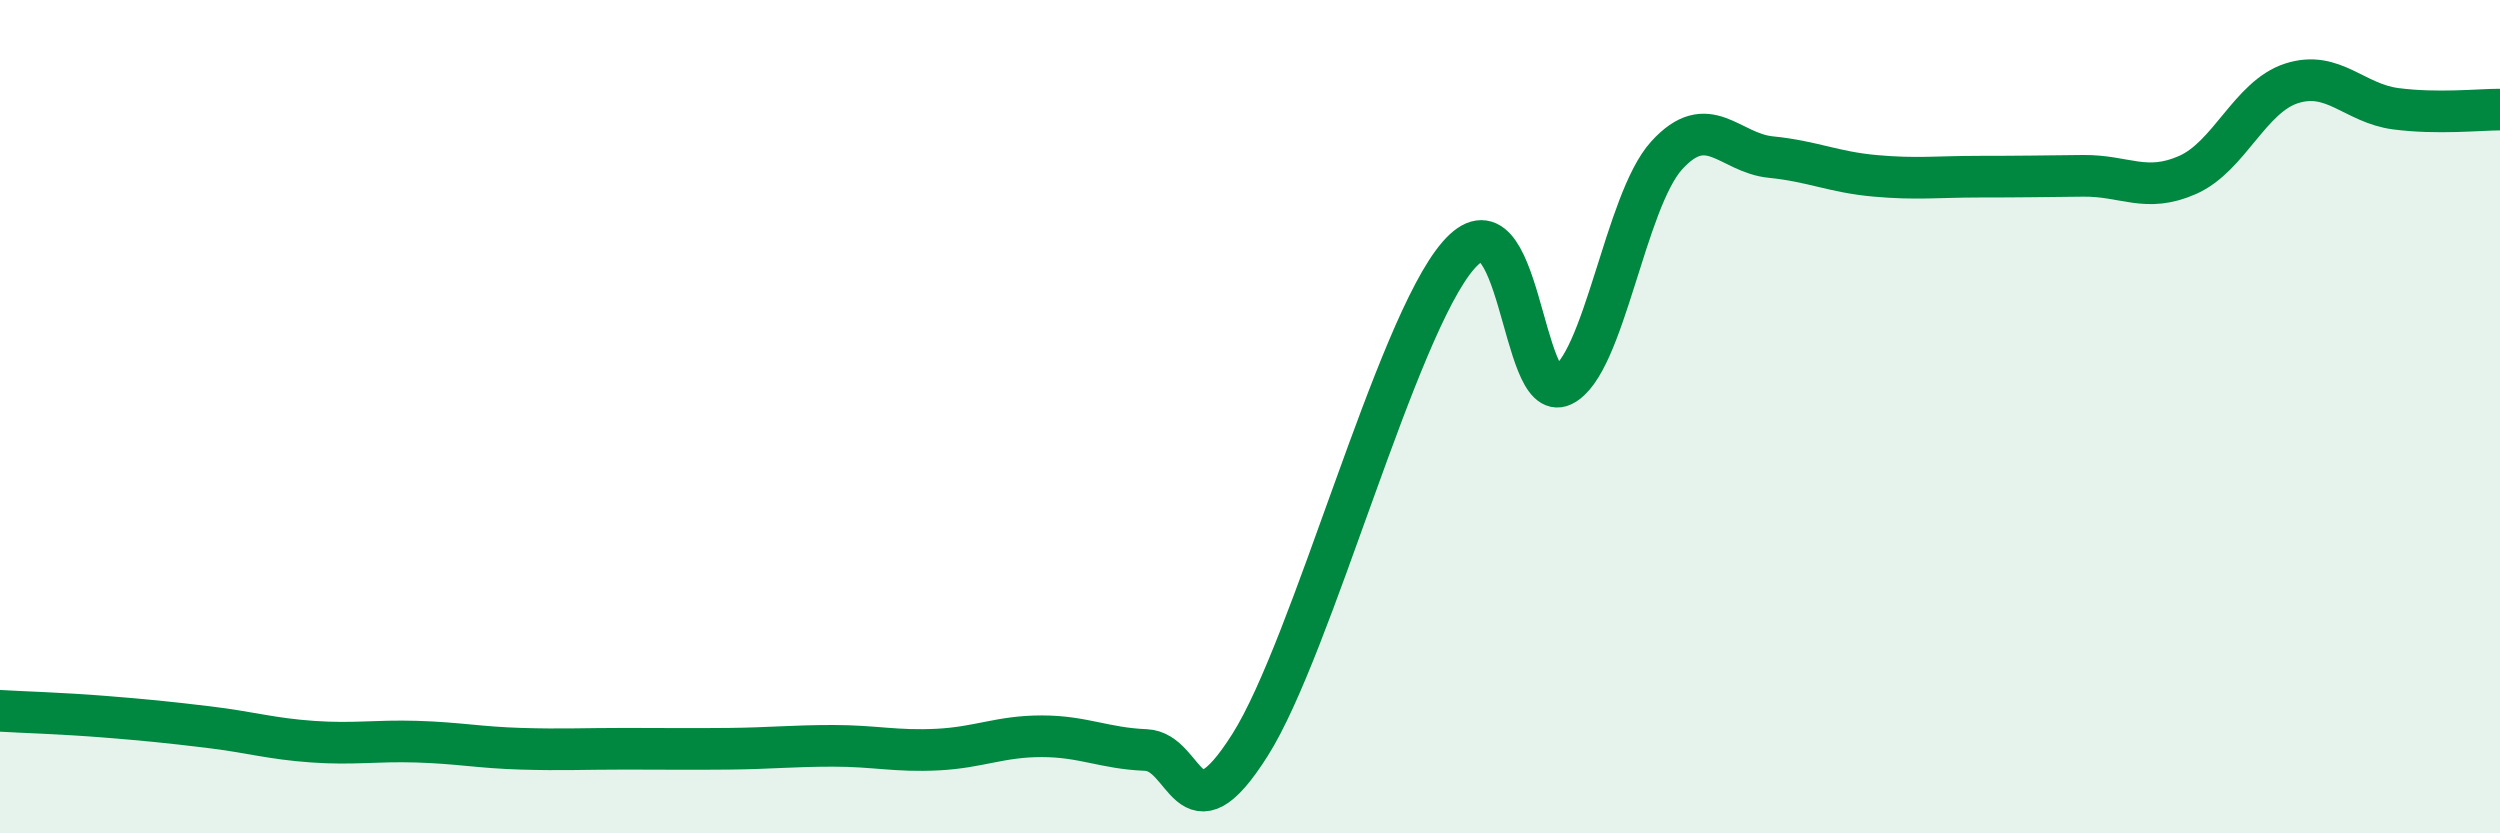
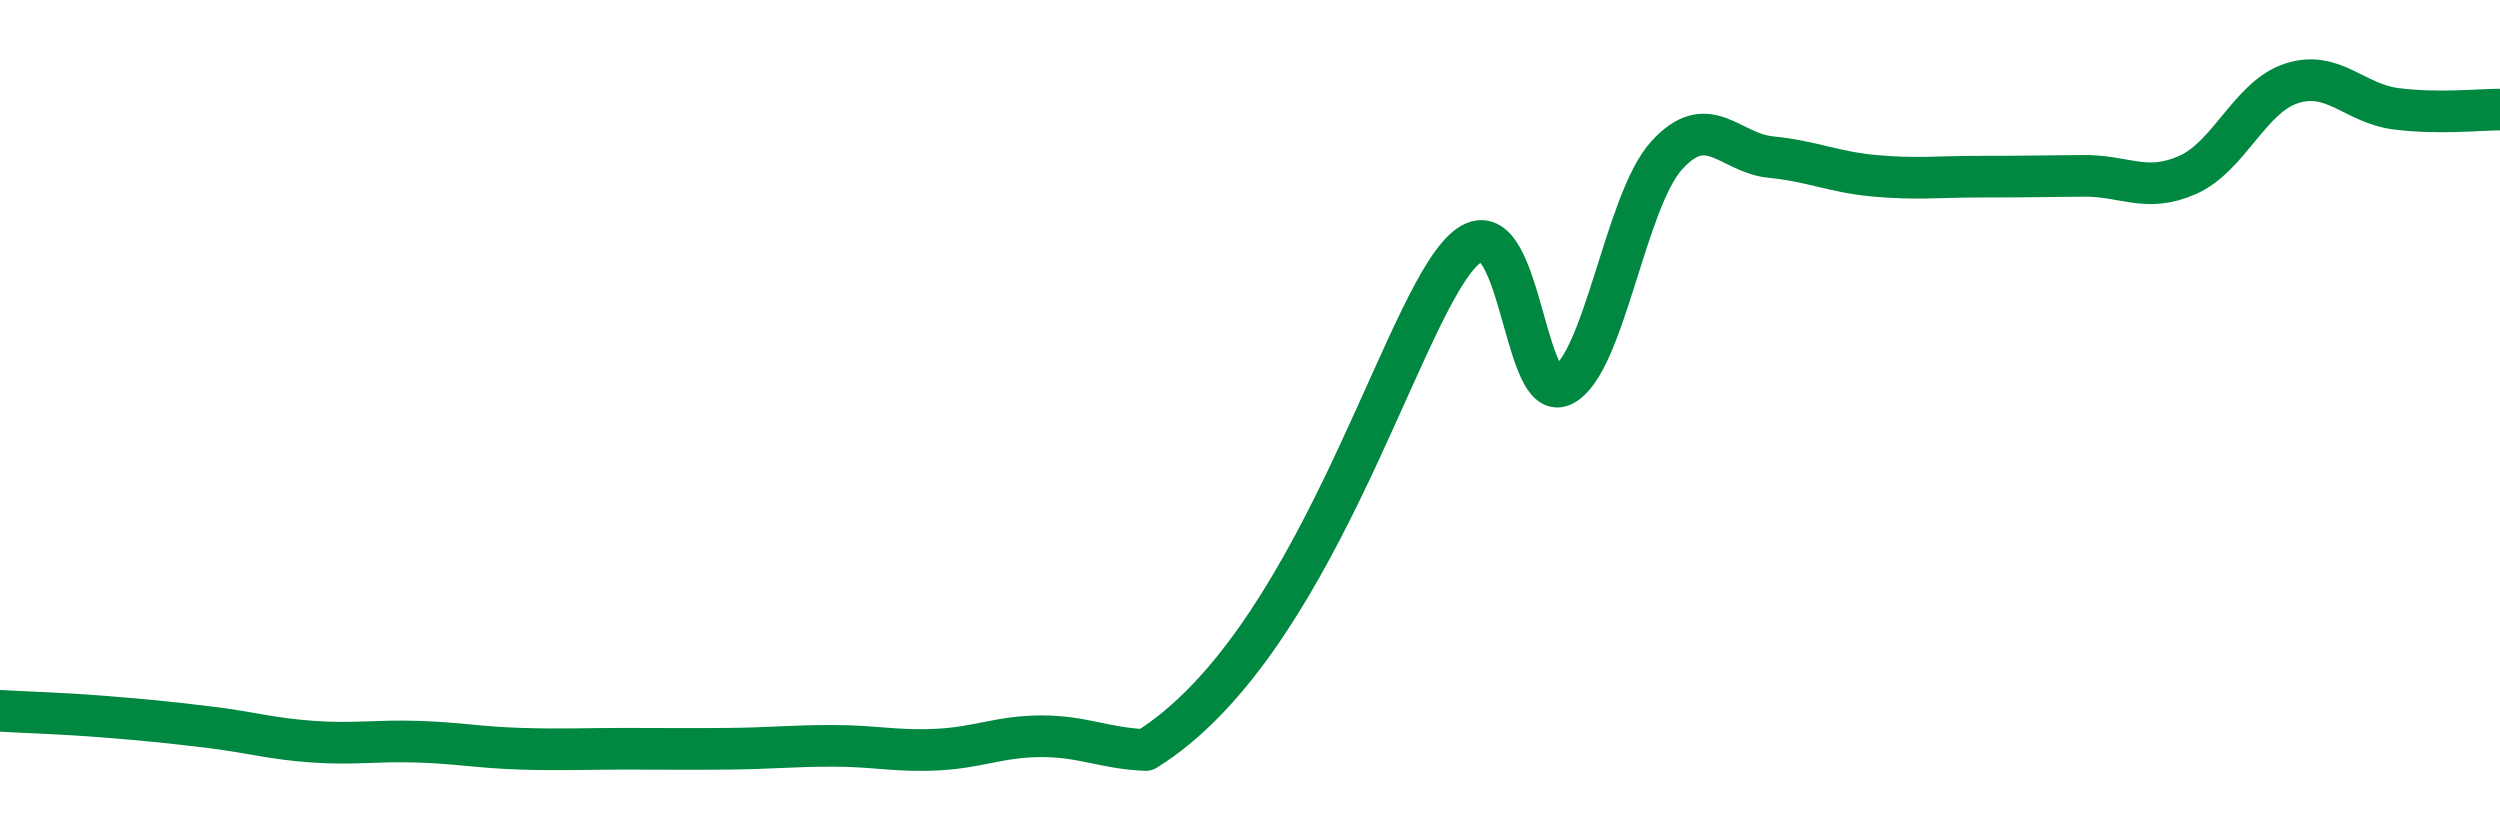
<svg xmlns="http://www.w3.org/2000/svg" width="60" height="20" viewBox="0 0 60 20">
-   <path d="M 0,17.06 C 0.5,17.09 1.5,17.12 2.5,17.2 C 3.5,17.28 4,17.33 5,17.45 C 6,17.57 6.5,17.73 7.5,17.8 C 8.5,17.87 9,17.77 10,17.8 C 11,17.83 11.5,17.94 12.5,17.97 C 13.5,18 14,17.97 15,17.97 C 16,17.97 16.5,17.98 17.5,17.97 C 18.5,17.96 19,17.9 20,17.9 C 21,17.9 21.5,18.04 22.5,17.99 C 23.5,17.94 24,17.67 25,17.67 C 26,17.67 26.5,17.96 27.5,18 C 28.5,18.04 28.5,20.25 30,17.88 C 31.5,15.51 33.5,7.86 35,6.13 C 36.5,4.4 36.5,9.73 37.5,9.25 C 38.5,8.77 39,4.83 40,3.73 C 41,2.63 41.5,3.67 42.5,3.77 C 43.5,3.87 44,4.13 45,4.22 C 46,4.31 46.5,4.24 47.5,4.24 C 48.5,4.24 49,4.23 50,4.22 C 51,4.21 51.5,4.64 52.5,4.2 C 53.5,3.76 54,2.32 55,2 C 56,1.68 56.5,2.48 57.5,2.61 C 58.5,2.74 59.5,2.63 60,2.63L60 20L0 20Z" fill="#008740" opacity="0.1" stroke-linecap="round" stroke-linejoin="round" />
-   <path d="M 0,17.06 C 0.5,17.09 1.5,17.12 2.5,17.2 C 3.5,17.28 4,17.33 5,17.45 C 6,17.57 6.5,17.73 7.5,17.8 C 8.5,17.87 9,17.77 10,17.8 C 11,17.83 11.5,17.94 12.5,17.97 C 13.5,18 14,17.97 15,17.97 C 16,17.97 16.5,17.98 17.5,17.97 C 18.5,17.96 19,17.9 20,17.9 C 21,17.9 21.5,18.04 22.5,17.99 C 23.5,17.94 24,17.67 25,17.67 C 26,17.67 26.5,17.96 27.5,18 C 28.5,18.04 28.5,20.25 30,17.88 C 31.5,15.51 33.5,7.86 35,6.13 C 36.5,4.4 36.5,9.73 37.5,9.25 C 38.5,8.77 39,4.83 40,3.73 C 41,2.63 41.5,3.67 42.5,3.77 C 43.5,3.87 44,4.13 45,4.22 C 46,4.31 46.5,4.24 47.5,4.24 C 48.5,4.24 49,4.23 50,4.22 C 51,4.21 51.5,4.64 52.5,4.2 C 53.5,3.76 54,2.32 55,2 C 56,1.68 56.5,2.48 57.5,2.61 C 58.5,2.74 59.5,2.63 60,2.63" stroke="#008740" stroke-width="1" fill="none" stroke-linecap="round" stroke-linejoin="round" />
+   <path d="M 0,17.06 C 0.5,17.09 1.5,17.12 2.5,17.2 C 3.5,17.28 4,17.33 5,17.45 C 6,17.57 6.5,17.73 7.5,17.8 C 8.5,17.87 9,17.77 10,17.8 C 11,17.83 11.5,17.94 12.5,17.97 C 13.5,18 14,17.97 15,17.97 C 16,17.97 16.5,17.98 17.5,17.97 C 18.5,17.96 19,17.9 20,17.9 C 21,17.9 21.5,18.04 22.5,17.99 C 23.5,17.94 24,17.67 25,17.67 C 26,17.67 26.5,17.96 27.5,18 C 31.5,15.51 33.5,7.86 35,6.13 C 36.5,4.4 36.5,9.73 37.5,9.25 C 38.5,8.77 39,4.83 40,3.73 C 41,2.63 41.5,3.67 42.5,3.77 C 43.5,3.87 44,4.13 45,4.22 C 46,4.31 46.5,4.24 47.5,4.24 C 48.5,4.24 49,4.23 50,4.22 C 51,4.21 51.5,4.64 52.5,4.2 C 53.5,3.76 54,2.32 55,2 C 56,1.68 56.5,2.48 57.5,2.61 C 58.5,2.74 59.5,2.63 60,2.63" stroke="#008740" stroke-width="1" fill="none" stroke-linecap="round" stroke-linejoin="round" />
</svg>